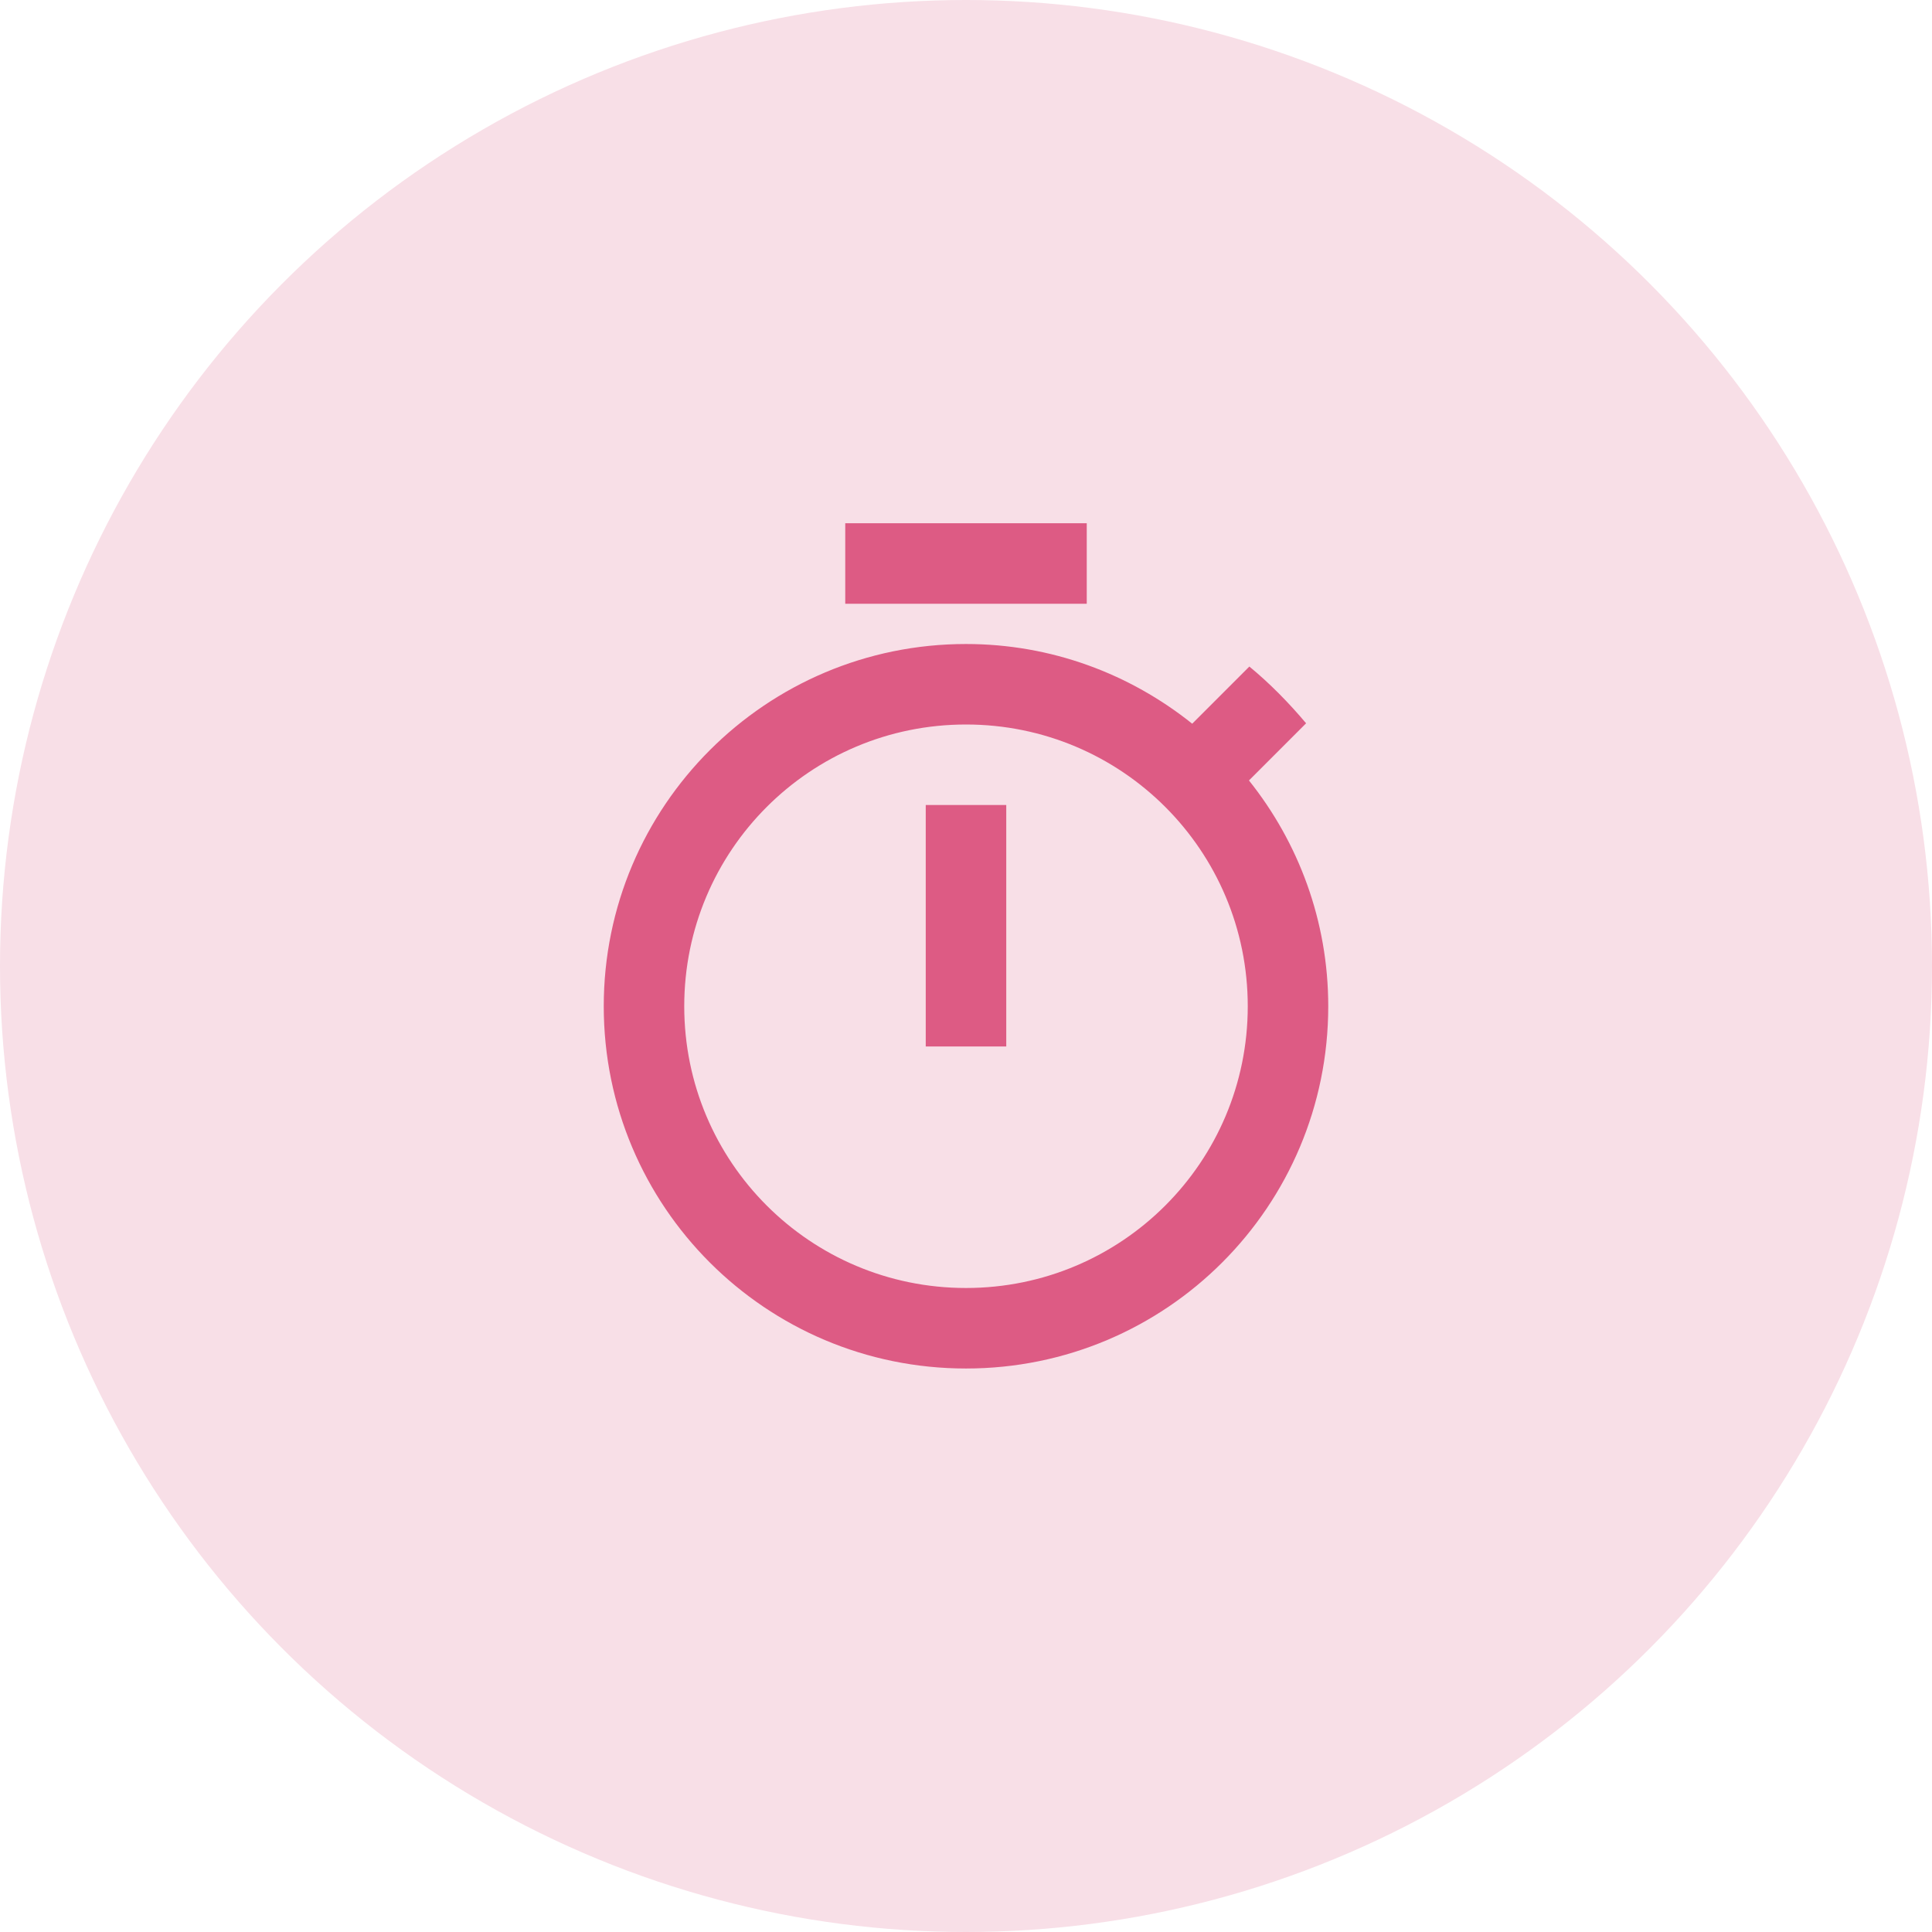
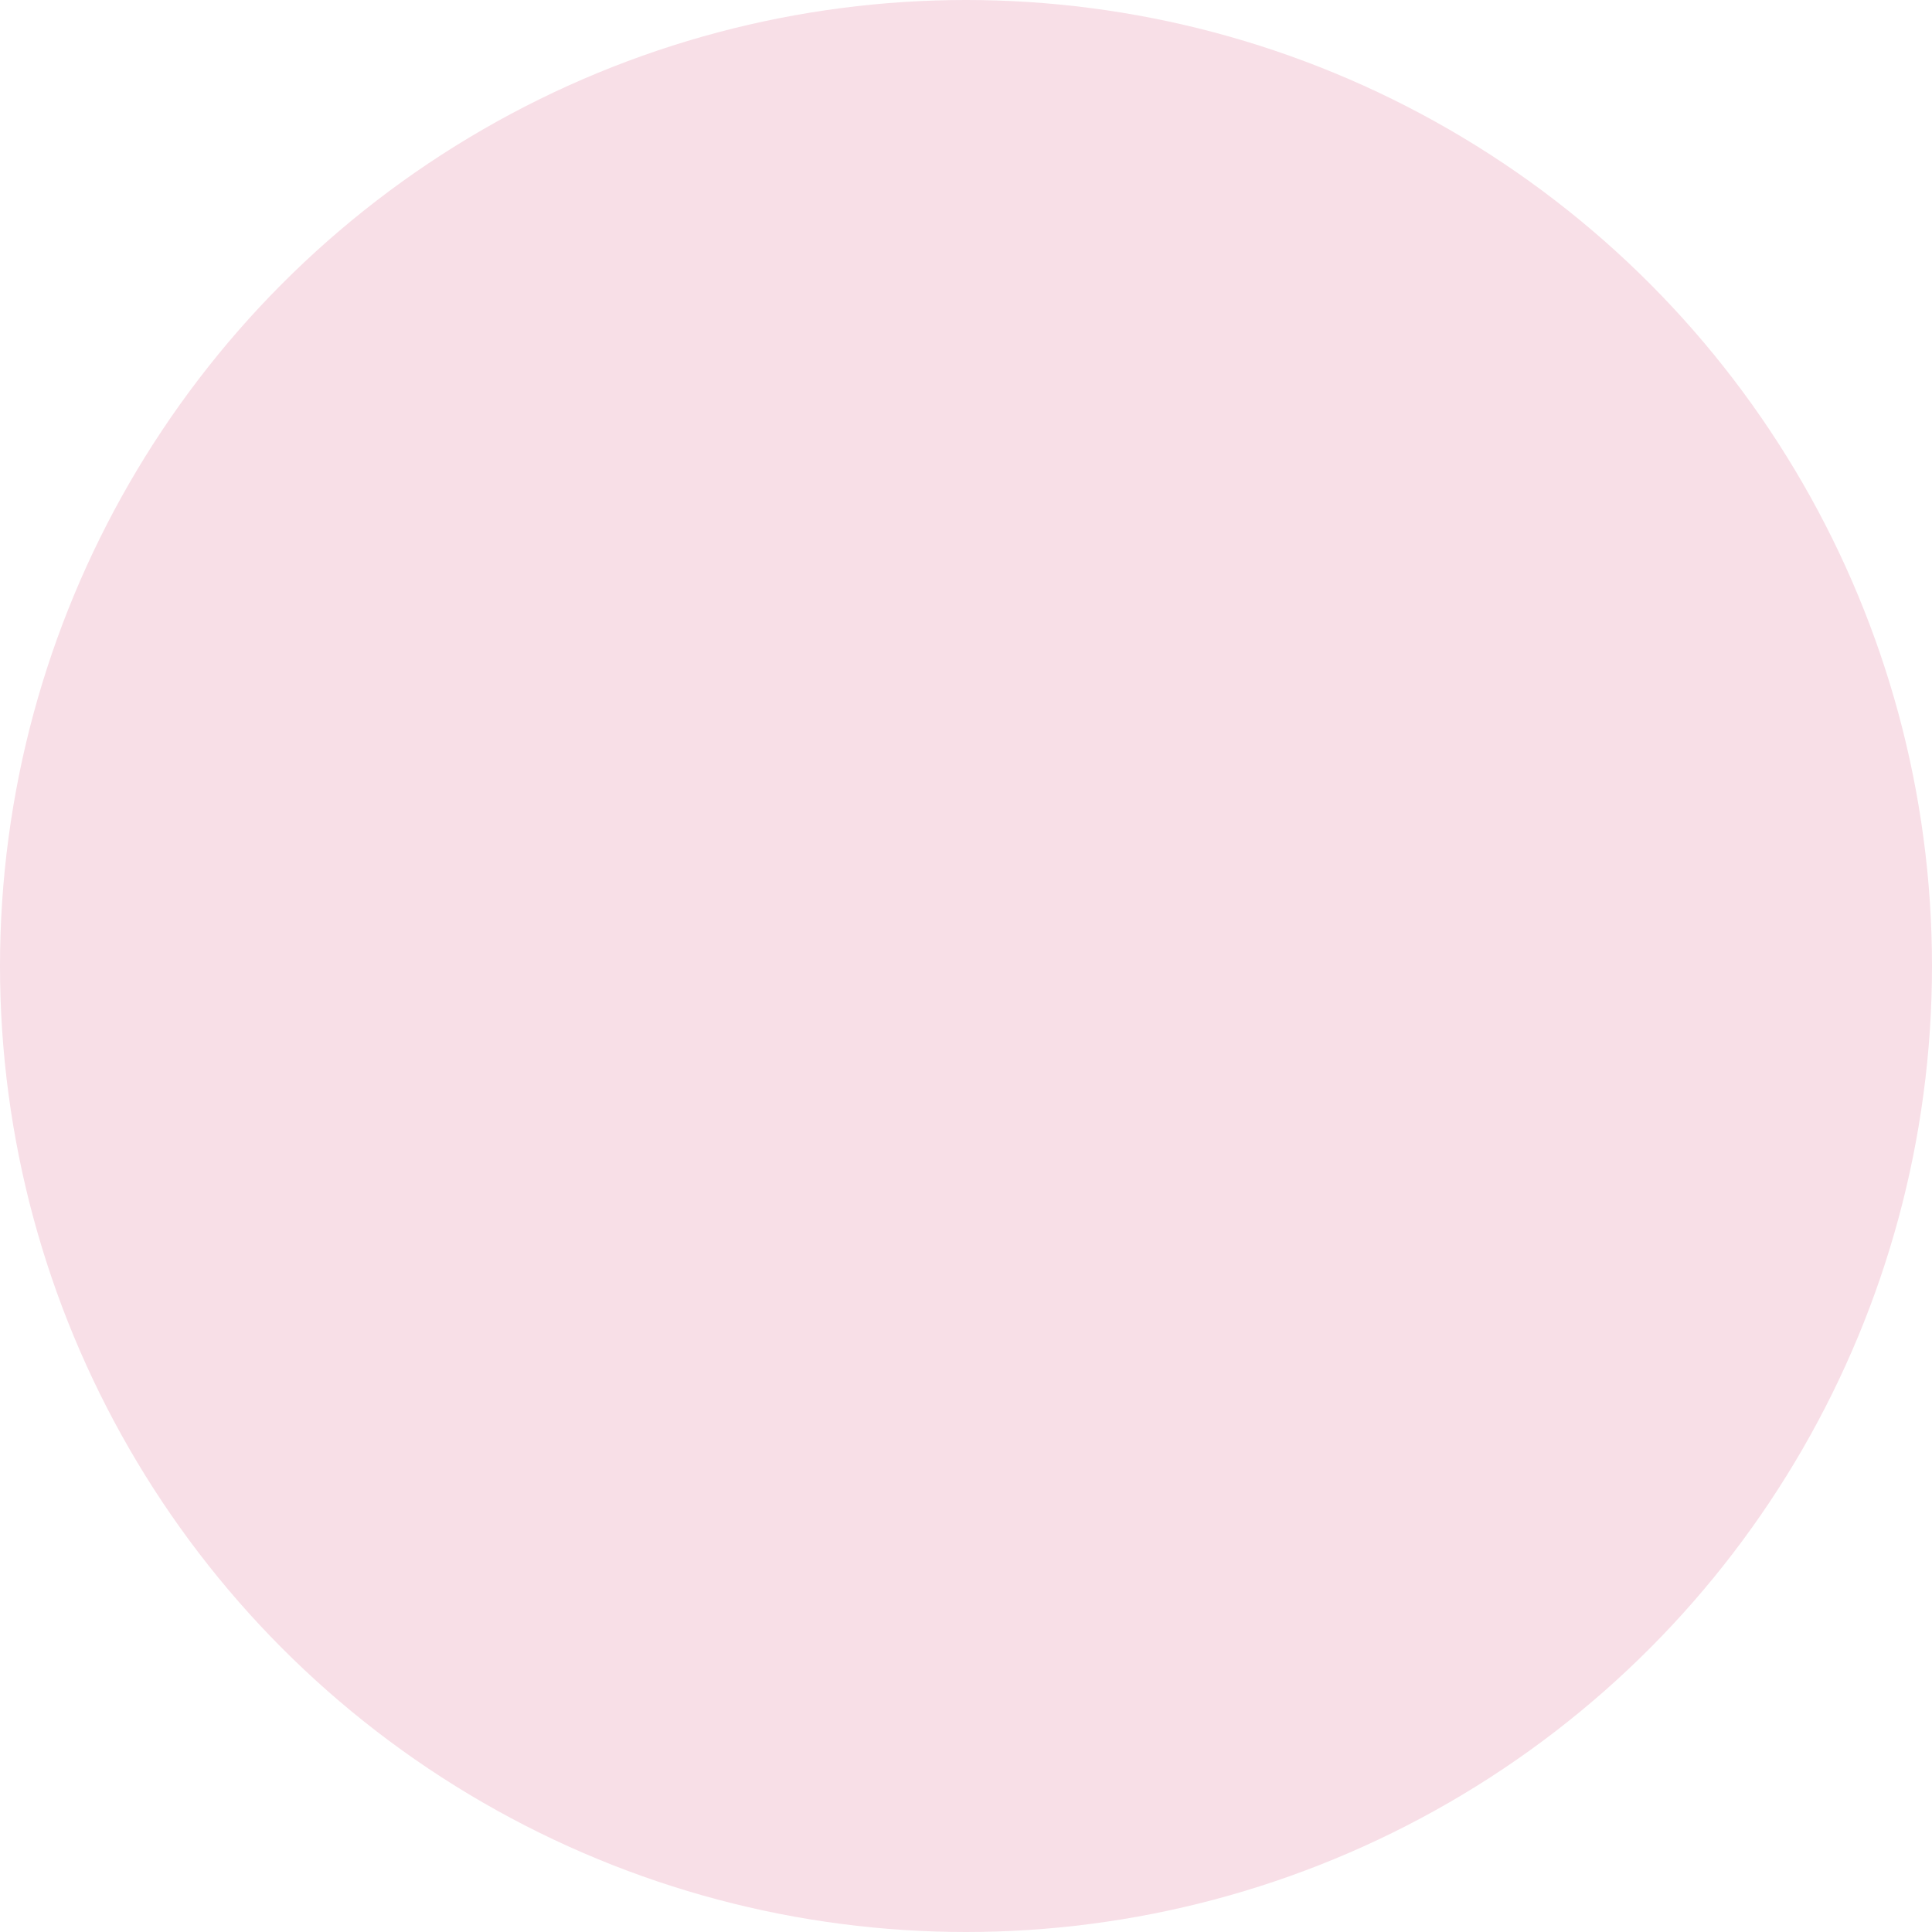
<svg xmlns="http://www.w3.org/2000/svg" width="80" height="80" viewBox="0 0 80 80" fill="none">
  <circle cx="40" cy="40" r="40" fill="#F8DFE7" />
  <g clip-path="url(#clip0_1_7291)">
-     <path d="M45 21.667H35V25H45V21.667ZM38.333 43.333H41.667V33.333H38.333V43.333ZM51.717 32.317L54.083 29.95C53.367 29.1 52.583 28.3 51.733 27.6L49.367 29.967C46.783 27.9 43.533 26.667 40 26.667C31.717 26.667 25 33.383 25 41.667C25 49.95 31.7 56.667 40 56.667C48.3 56.667 55 49.95 55 41.667C55 38.133 53.767 34.883 51.717 32.317ZM40 53.333C33.55 53.333 28.333 48.117 28.333 41.667C28.333 35.217 33.55 30 40 30C46.45 30 51.667 35.217 51.667 41.667C51.667 48.117 46.45 53.333 40 53.333Z" fill="#DD5B84" />
-   </g>
+     </g>
  <defs>
    <clipPath id="clip0_1_7291">
-       <rect width="40" height="40" fill="white" transform="translate(20 20)" />
-     </clipPath>
+       </clipPath>
  </defs>
</svg>